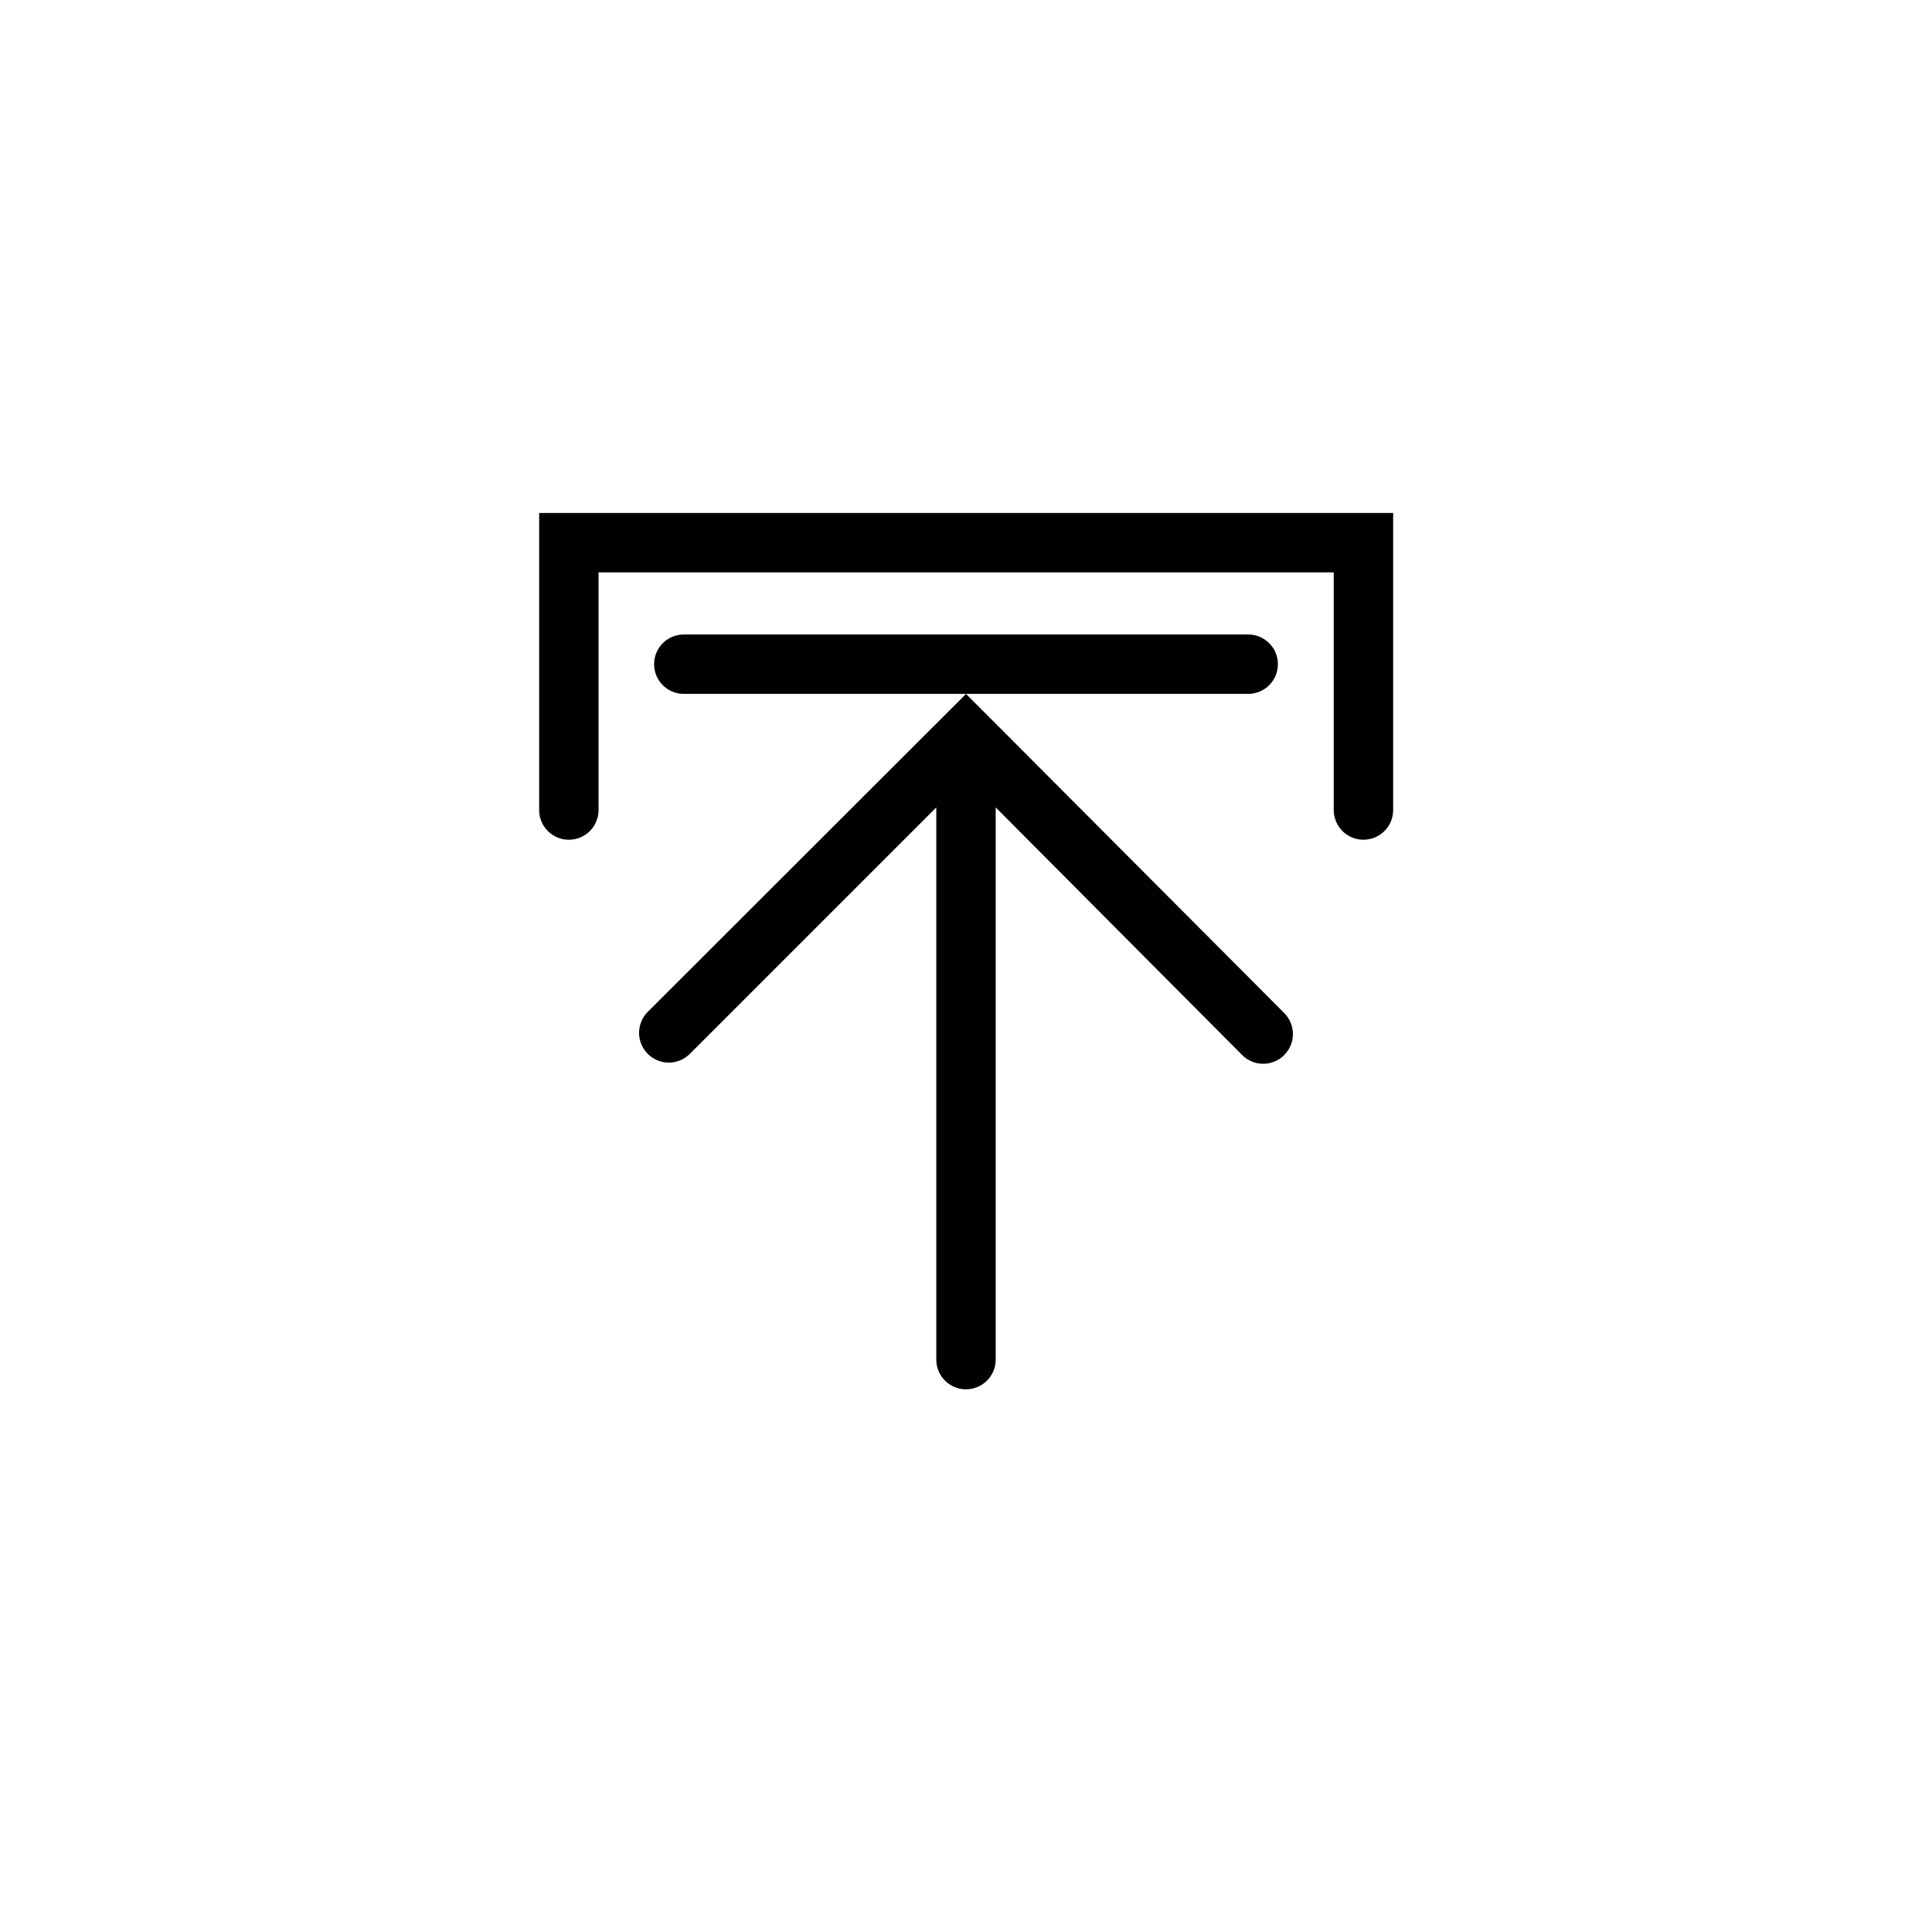
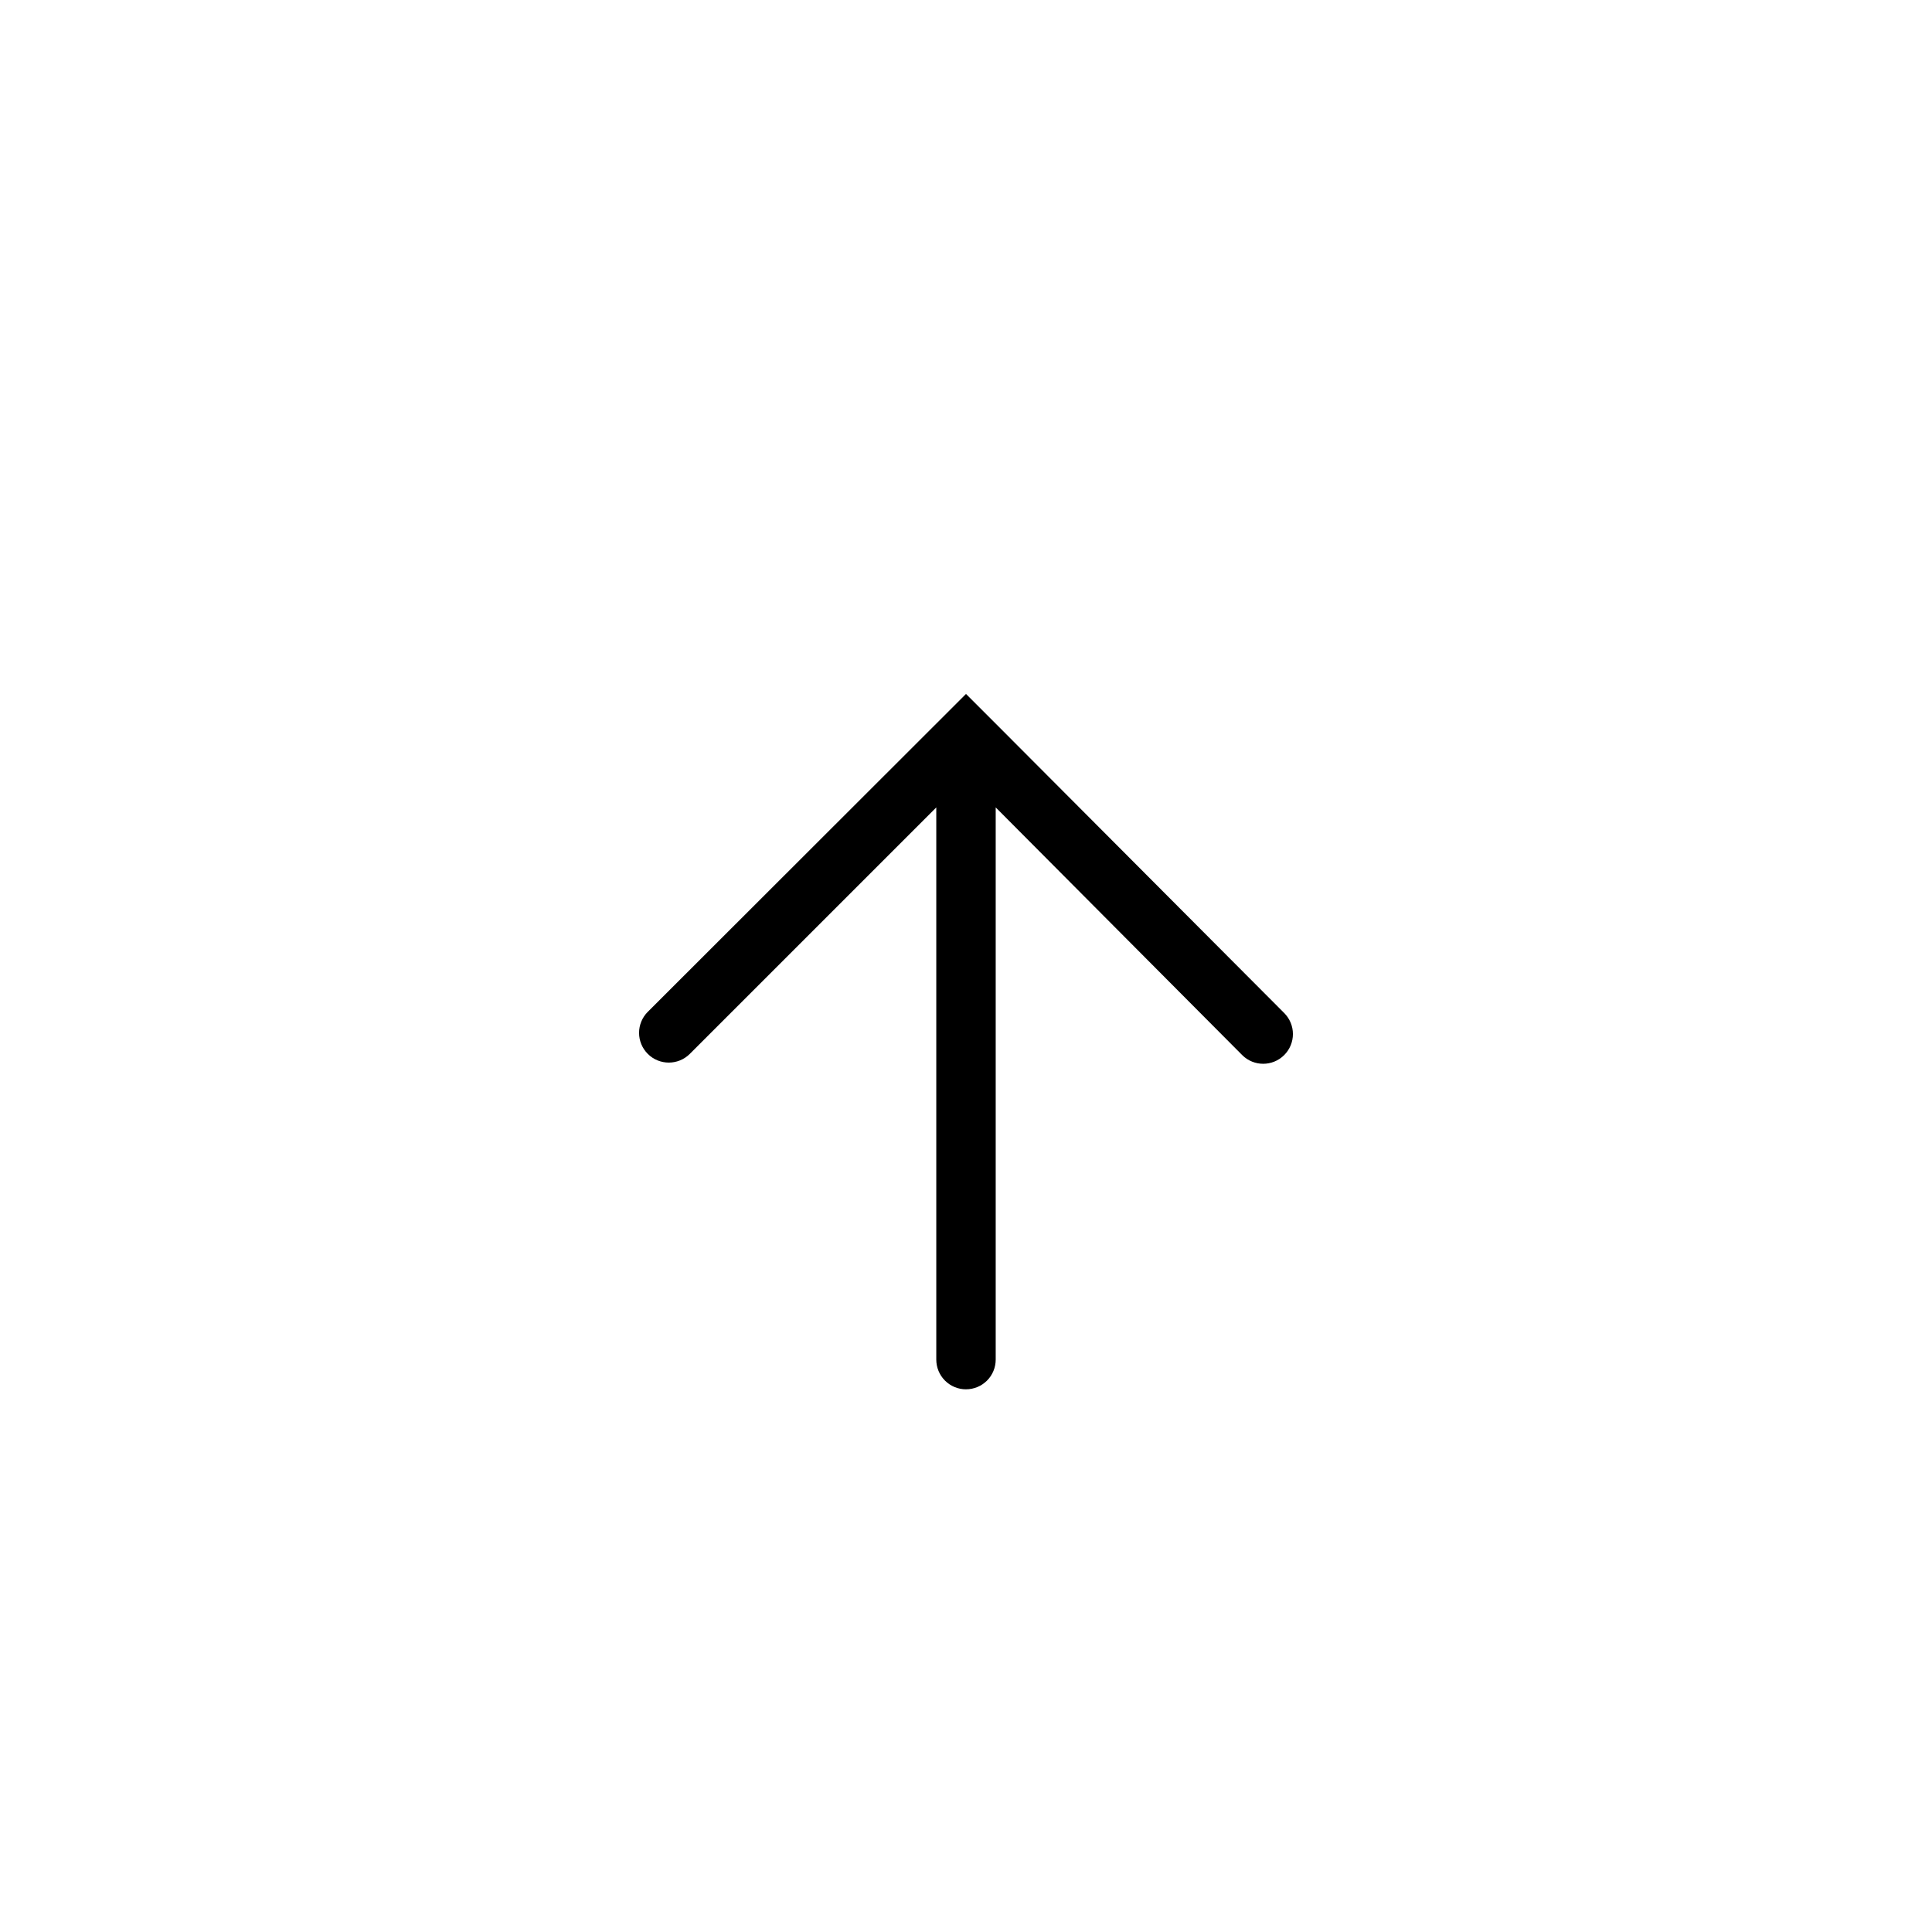
<svg xmlns="http://www.w3.org/2000/svg" fill="#000000" width="800px" height="800px" version="1.1" viewBox="144 144 512 512">
  <g>
-     <path d="m505.33 366.54c2.086 0 4.09-0.828 5.562-2.305 1.477-1.477 2.309-3.481 2.309-5.566v-78.719l-226.32-0.004v78.723c0 4.348 3.523 7.871 7.871 7.871s7.871-3.523 7.871-7.871v-62.977h194.83v62.977c0 2.086 0.832 4.09 2.309 5.566 1.473 1.477 3.477 2.305 5.566 2.305z" />
    <path d="m400 512.18c2.086 0 4.09-0.832 5.566-2.305 1.477-1.477 2.305-3.481 2.305-5.566v-146.34l65.336 65.652c3.07 3.055 8.031 3.055 11.102 0 1.488-1.477 2.328-3.488 2.328-5.586 0-2.102-0.84-4.113-2.328-5.59l-76.438-76.676-7.871-7.871-7.871 7.871-76.438 76.359h-0.004c-1.488 1.477-2.328 3.492-2.328 5.59 0 2.098 0.84 4.109 2.328 5.59 3.07 3.051 8.031 3.051 11.102 0l65.336-65.336v146.34c0 2.086 0.832 4.09 2.309 5.566 1.477 1.473 3.477 2.305 5.566 2.305z" />
-     <path d="m474.78 327.89c4.348 0 7.875-3.523 7.875-7.871 0-4.348-3.527-7.871-7.875-7.871h-149.57 0.004c-4.348 0-7.871 3.523-7.871 7.871 0 4.348 3.523 7.871 7.871 7.871z" />
  </g>
</svg>